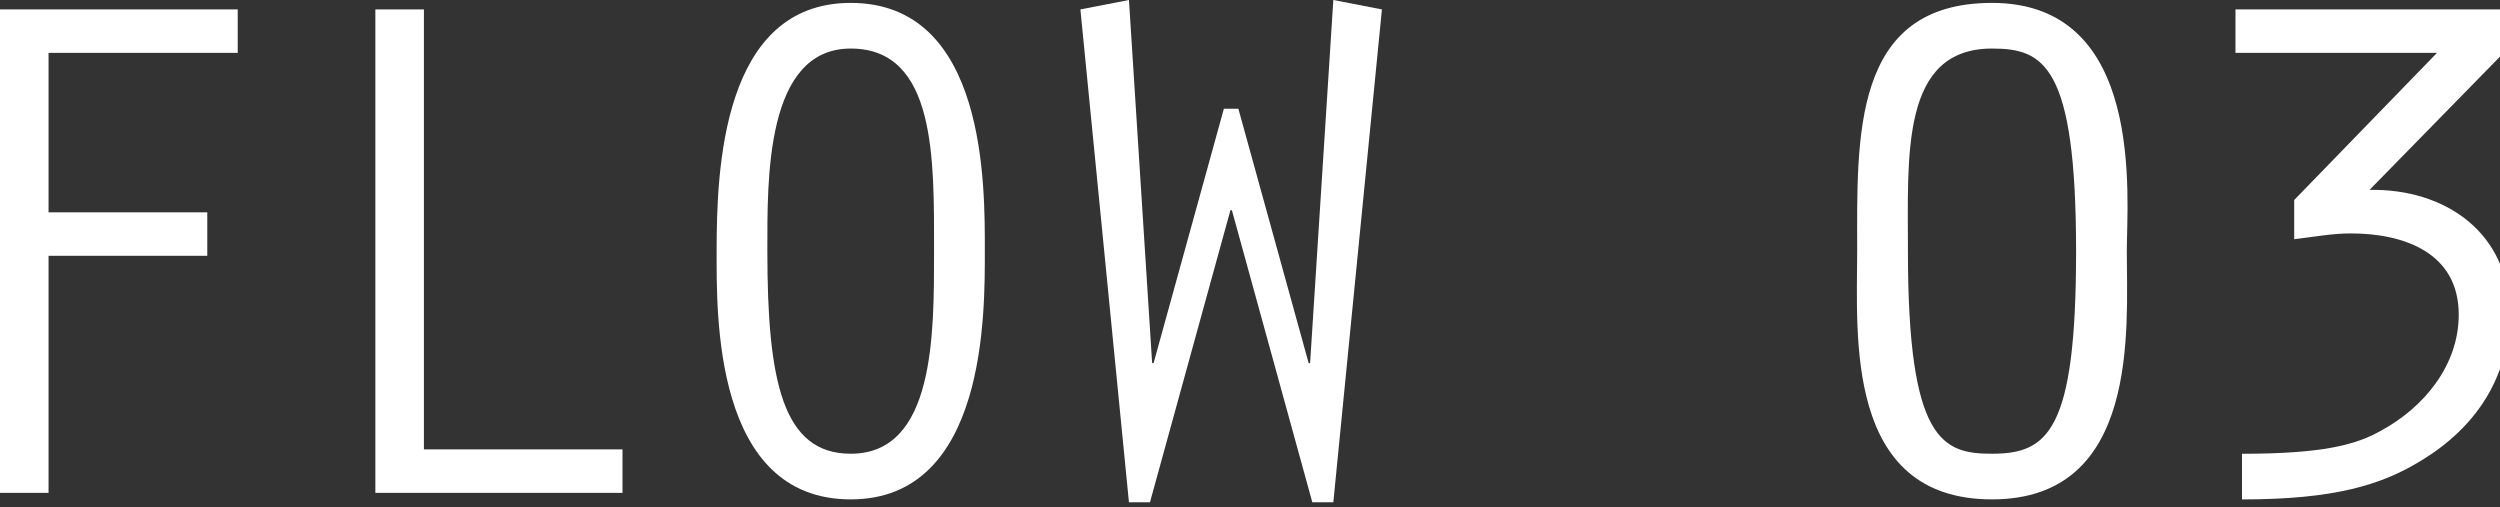
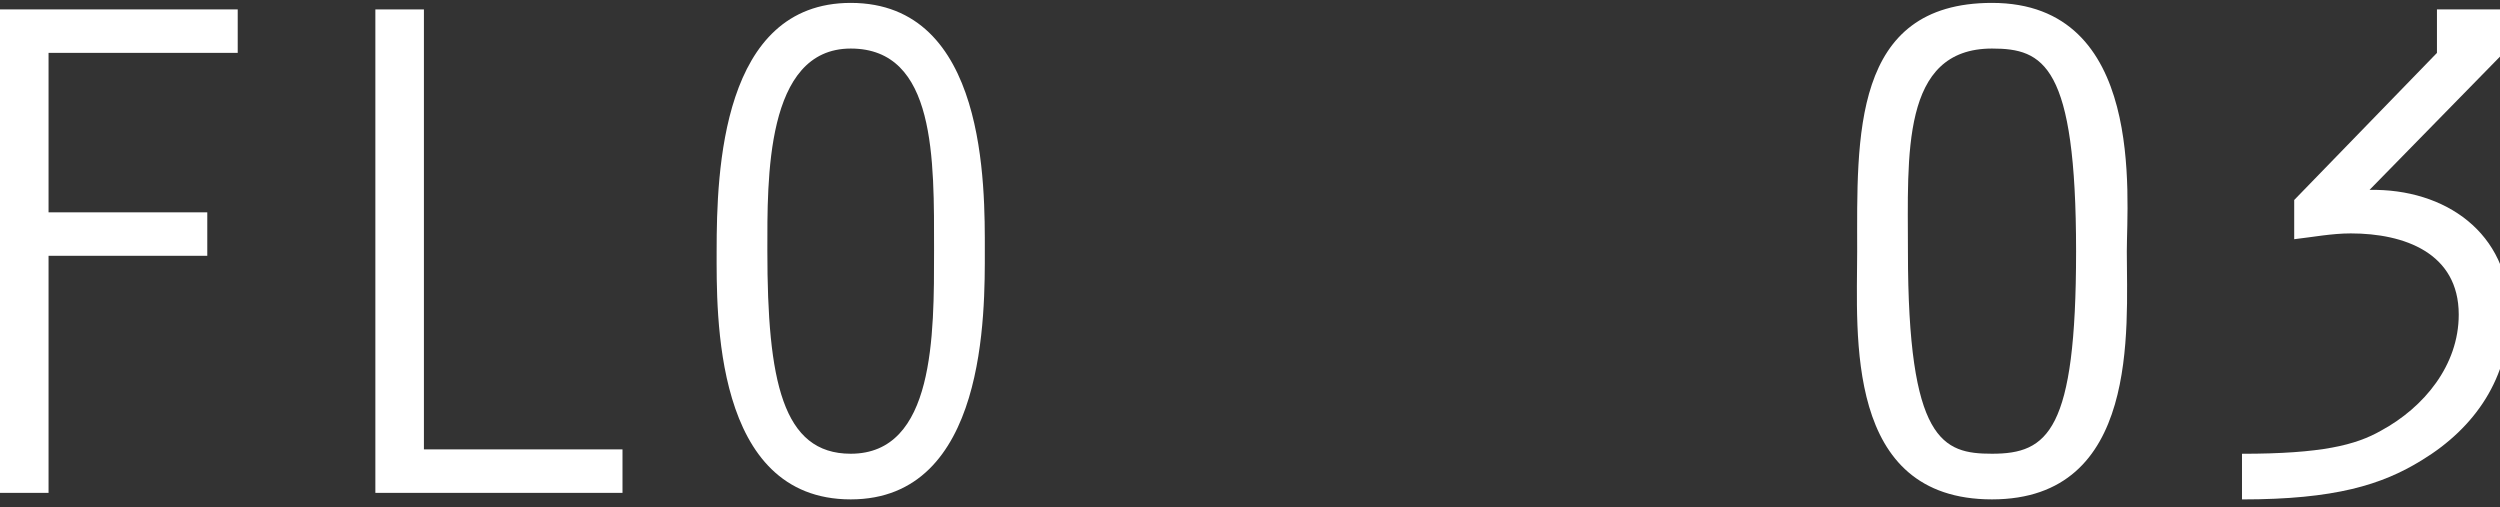
<svg xmlns="http://www.w3.org/2000/svg" version="1.1" x="0px" y="0px" width="69px" height="14px" viewBox="0 0 69 14" enable-background="new 0 0 69 14" xml:space="preserve">
  <rect x="0" y="0" width="69" height="14" fill="#333333" stroke="none" />
  <defs>
</defs>
  <path fill="#FFFFFF" d="M0,0.26h6.561v1.2H1.34v4.401h4.381v1.2H1.34v6.542H0V0.26z" />
  <path fill="#FFFFFF" d="M10.36,0.26h1.34v12.143h5.481v1.2H10.36V0.26z" />
  <path fill="#FFFFFF" d="M27.181,6.921c0,1.681,0.06,6.862-3.701,6.862c-3.801,0-3.701-5.141-3.701-6.862  c0-2.2,0.14-6.841,3.701-6.841C27.241,0.08,27.181,5.161,27.181,6.921z M21.179,6.921c0,3.601,0.42,5.602,2.301,5.602  c2.32,0,2.3-3.281,2.3-5.602c0-2.521,0.06-5.581-2.3-5.581C21.119,1.34,21.179,4.961,21.179,6.921z" />
-   <path fill="#FFFFFF" d="M38.141,0.26L36.8,13.863h-0.58L34,5.801h-0.04l-2.221,8.062h-0.58L29.819,0.26L31.159,0l0.64,10.022h0.04  l1.94-7.021h0.4l1.94,7.021h0.04L36.8,0L38.141,0.26z" />
  <path fill="#FFFFFF" d="M58.7,6.941c0,2.141,0.36,6.842-3.721,6.842c-4.081,0-3.721-4.541-3.721-6.842  c0-3.141-0.16-6.861,3.721-6.861C59.22,0.08,58.7,5.441,58.7,6.941z M52.659,6.941c0,5.241,0.96,5.582,2.321,5.582  c1.54,0,2.32-0.62,2.32-5.582c0-5.161-0.9-5.601-2.32-5.601C52.459,1.34,52.659,4.281,52.659,6.941z" />
-   <path fill="#FFFFFF" d="M63.319,5.521L67.26,1.46h-5.561v-1.2H69.1v1.2l-3.701,3.781c2.08-0.04,3.861,1.18,3.861,3.401  c0,1.78-0.94,3.161-2.42,4.061c-1.101,0.68-2.401,1.081-4.961,1.081v-1.26c2.201,0,3.141-0.24,3.841-0.64  c1.18-0.64,2.141-1.8,2.141-3.201c0-1.701-1.5-2.241-2.98-2.241c-0.521,0-1.041,0.1-1.561,0.16V5.521z" />
+   <path fill="#FFFFFF" d="M63.319,5.521L67.26,1.46v-1.2H69.1v1.2l-3.701,3.781c2.08-0.04,3.861,1.18,3.861,3.401  c0,1.78-0.94,3.161-2.42,4.061c-1.101,0.68-2.401,1.081-4.961,1.081v-1.26c2.201,0,3.141-0.24,3.841-0.64  c1.18-0.64,2.141-1.8,2.141-3.201c0-1.701-1.5-2.241-2.98-2.241c-0.521,0-1.041,0.1-1.561,0.16V5.521z" />
</svg>